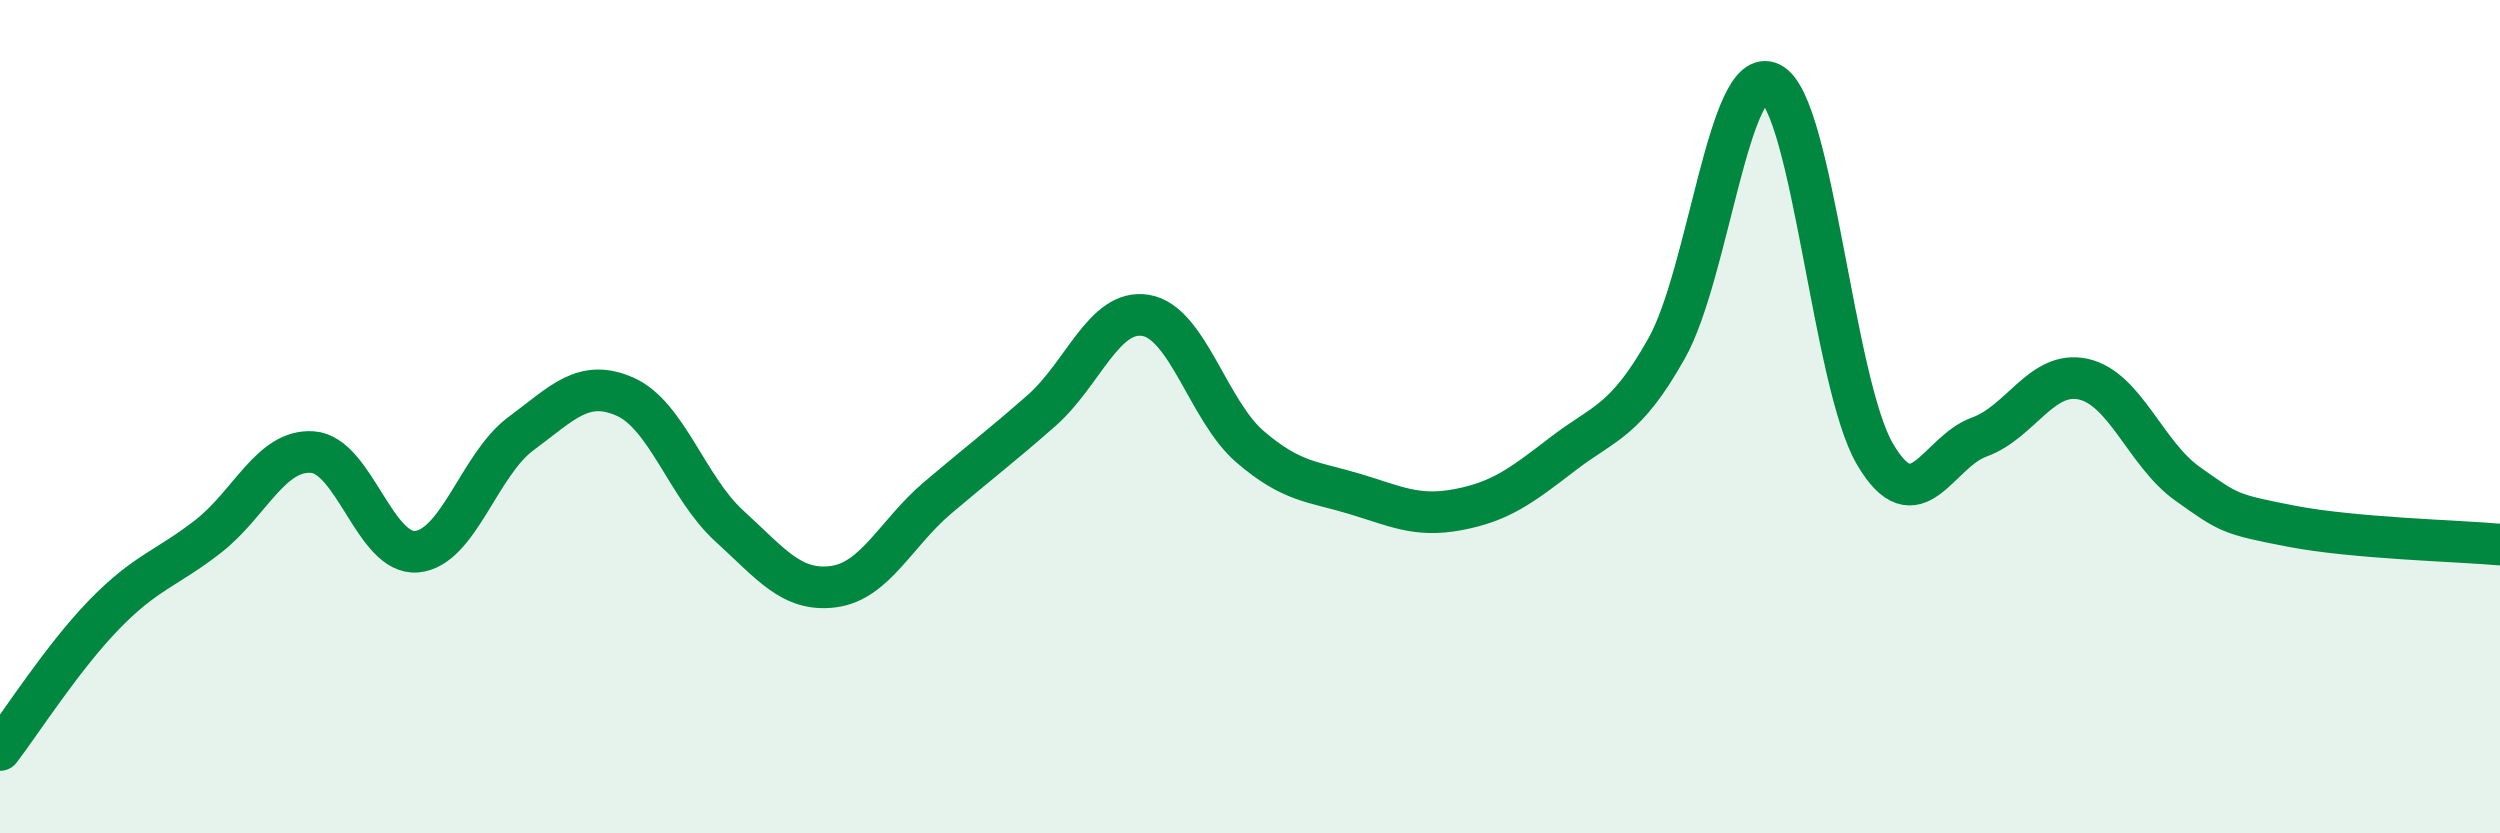
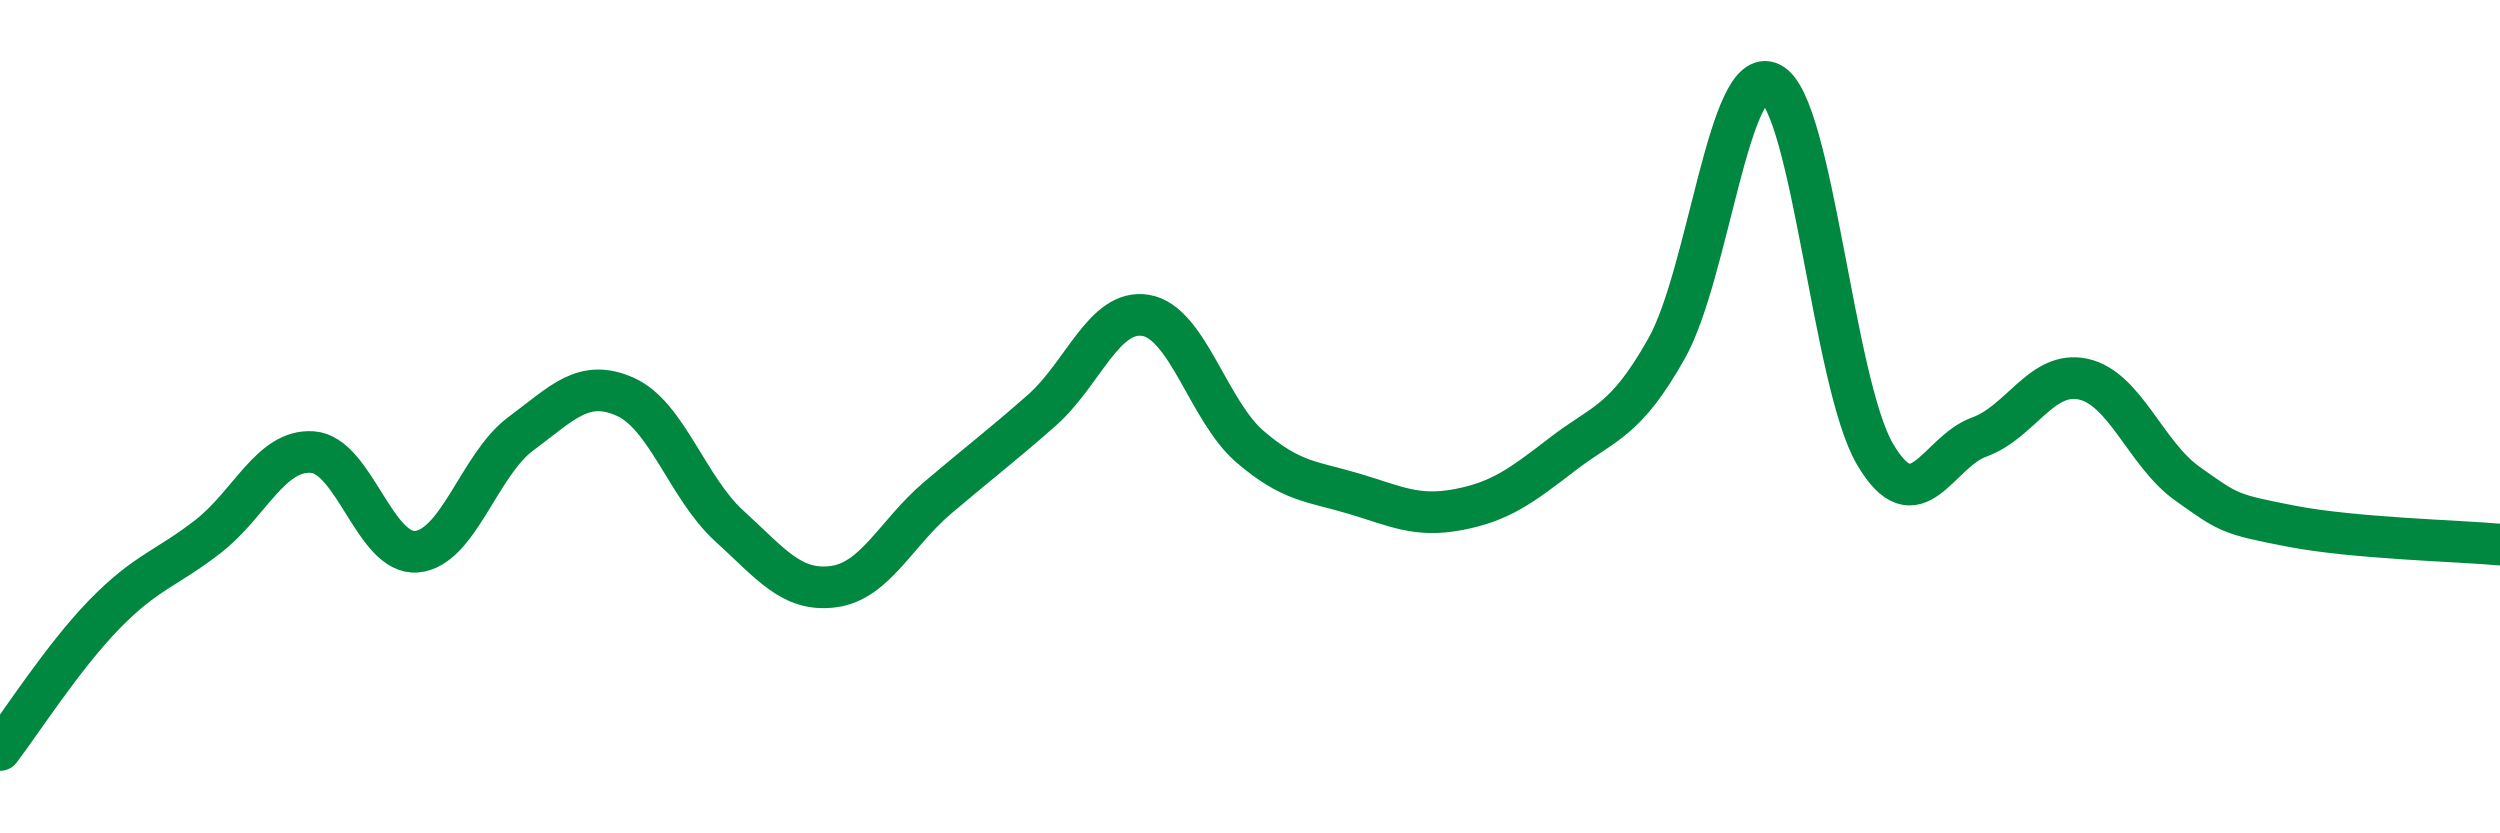
<svg xmlns="http://www.w3.org/2000/svg" width="60" height="20" viewBox="0 0 60 20">
-   <path d="M 0,18 C 0.5,17.35 1.5,15.78 2.5,14.75 C 3.5,13.72 4,13.65 5,12.87 C 6,12.09 6.5,10.78 7.5,10.85 C 8.5,10.92 9,13.33 10,13.24 C 11,13.15 11.5,11.15 12.5,10.41 C 13.5,9.67 14,9.08 15,9.52 C 16,9.96 16.5,11.71 17.5,12.62 C 18.5,13.53 19,14.21 20,14.08 C 21,13.95 21.5,12.8 22.5,11.95 C 23.5,11.1 24,10.73 25,9.85 C 26,8.97 26.5,7.4 27.5,7.57 C 28.5,7.74 29,9.86 30,10.72 C 31,11.58 31.5,11.55 32.5,11.85 C 33.5,12.15 34,12.42 35,12.23 C 36,12.04 36.5,11.67 37.5,10.9 C 38.5,10.13 39,10.14 40,8.36 C 41,6.58 41.5,1.49 42.5,2 C 43.5,2.51 44,9.2 45,10.9 C 46,12.6 46.5,10.85 47.5,10.49 C 48.5,10.13 49,8.88 50,9.1 C 51,9.32 51.5,10.9 52.5,11.61 C 53.5,12.32 53.5,12.34 55,12.63 C 56.5,12.92 59,12.98 60,13.07L60 20L0 20Z" fill="#008740" opacity="0.1" stroke-linecap="round" stroke-linejoin="round" />
  <path d="M 0,18 C 0.5,17.35 1.5,15.78 2.5,14.75 C 3.5,13.72 4,13.65 5,12.87 C 6,12.09 6.5,10.78 7.5,10.85 C 8.5,10.92 9,13.33 10,13.24 C 11,13.15 11.5,11.15 12.5,10.41 C 13.5,9.67 14,9.08 15,9.52 C 16,9.96 16.5,11.71 17.5,12.62 C 18.5,13.53 19,14.21 20,14.08 C 21,13.95 21.5,12.8 22.5,11.95 C 23.5,11.1 24,10.73 25,9.85 C 26,8.97 26.5,7.4 27.5,7.57 C 28.5,7.74 29,9.86 30,10.72 C 31,11.58 31.5,11.55 32.5,11.85 C 33.5,12.15 34,12.42 35,12.23 C 36,12.04 36.5,11.67 37.5,10.9 C 38.5,10.13 39,10.14 40,8.36 C 41,6.58 41.5,1.49 42.5,2 C 43.5,2.51 44,9.2 45,10.9 C 46,12.6 46.5,10.85 47.5,10.49 C 48.5,10.13 49,8.88 50,9.1 C 51,9.32 51.5,10.9 52.5,11.61 C 53.5,12.32 53.5,12.34 55,12.63 C 56.5,12.92 59,12.98 60,13.07" stroke="#008740" stroke-width="1" fill="none" stroke-linecap="round" stroke-linejoin="round" />
</svg>